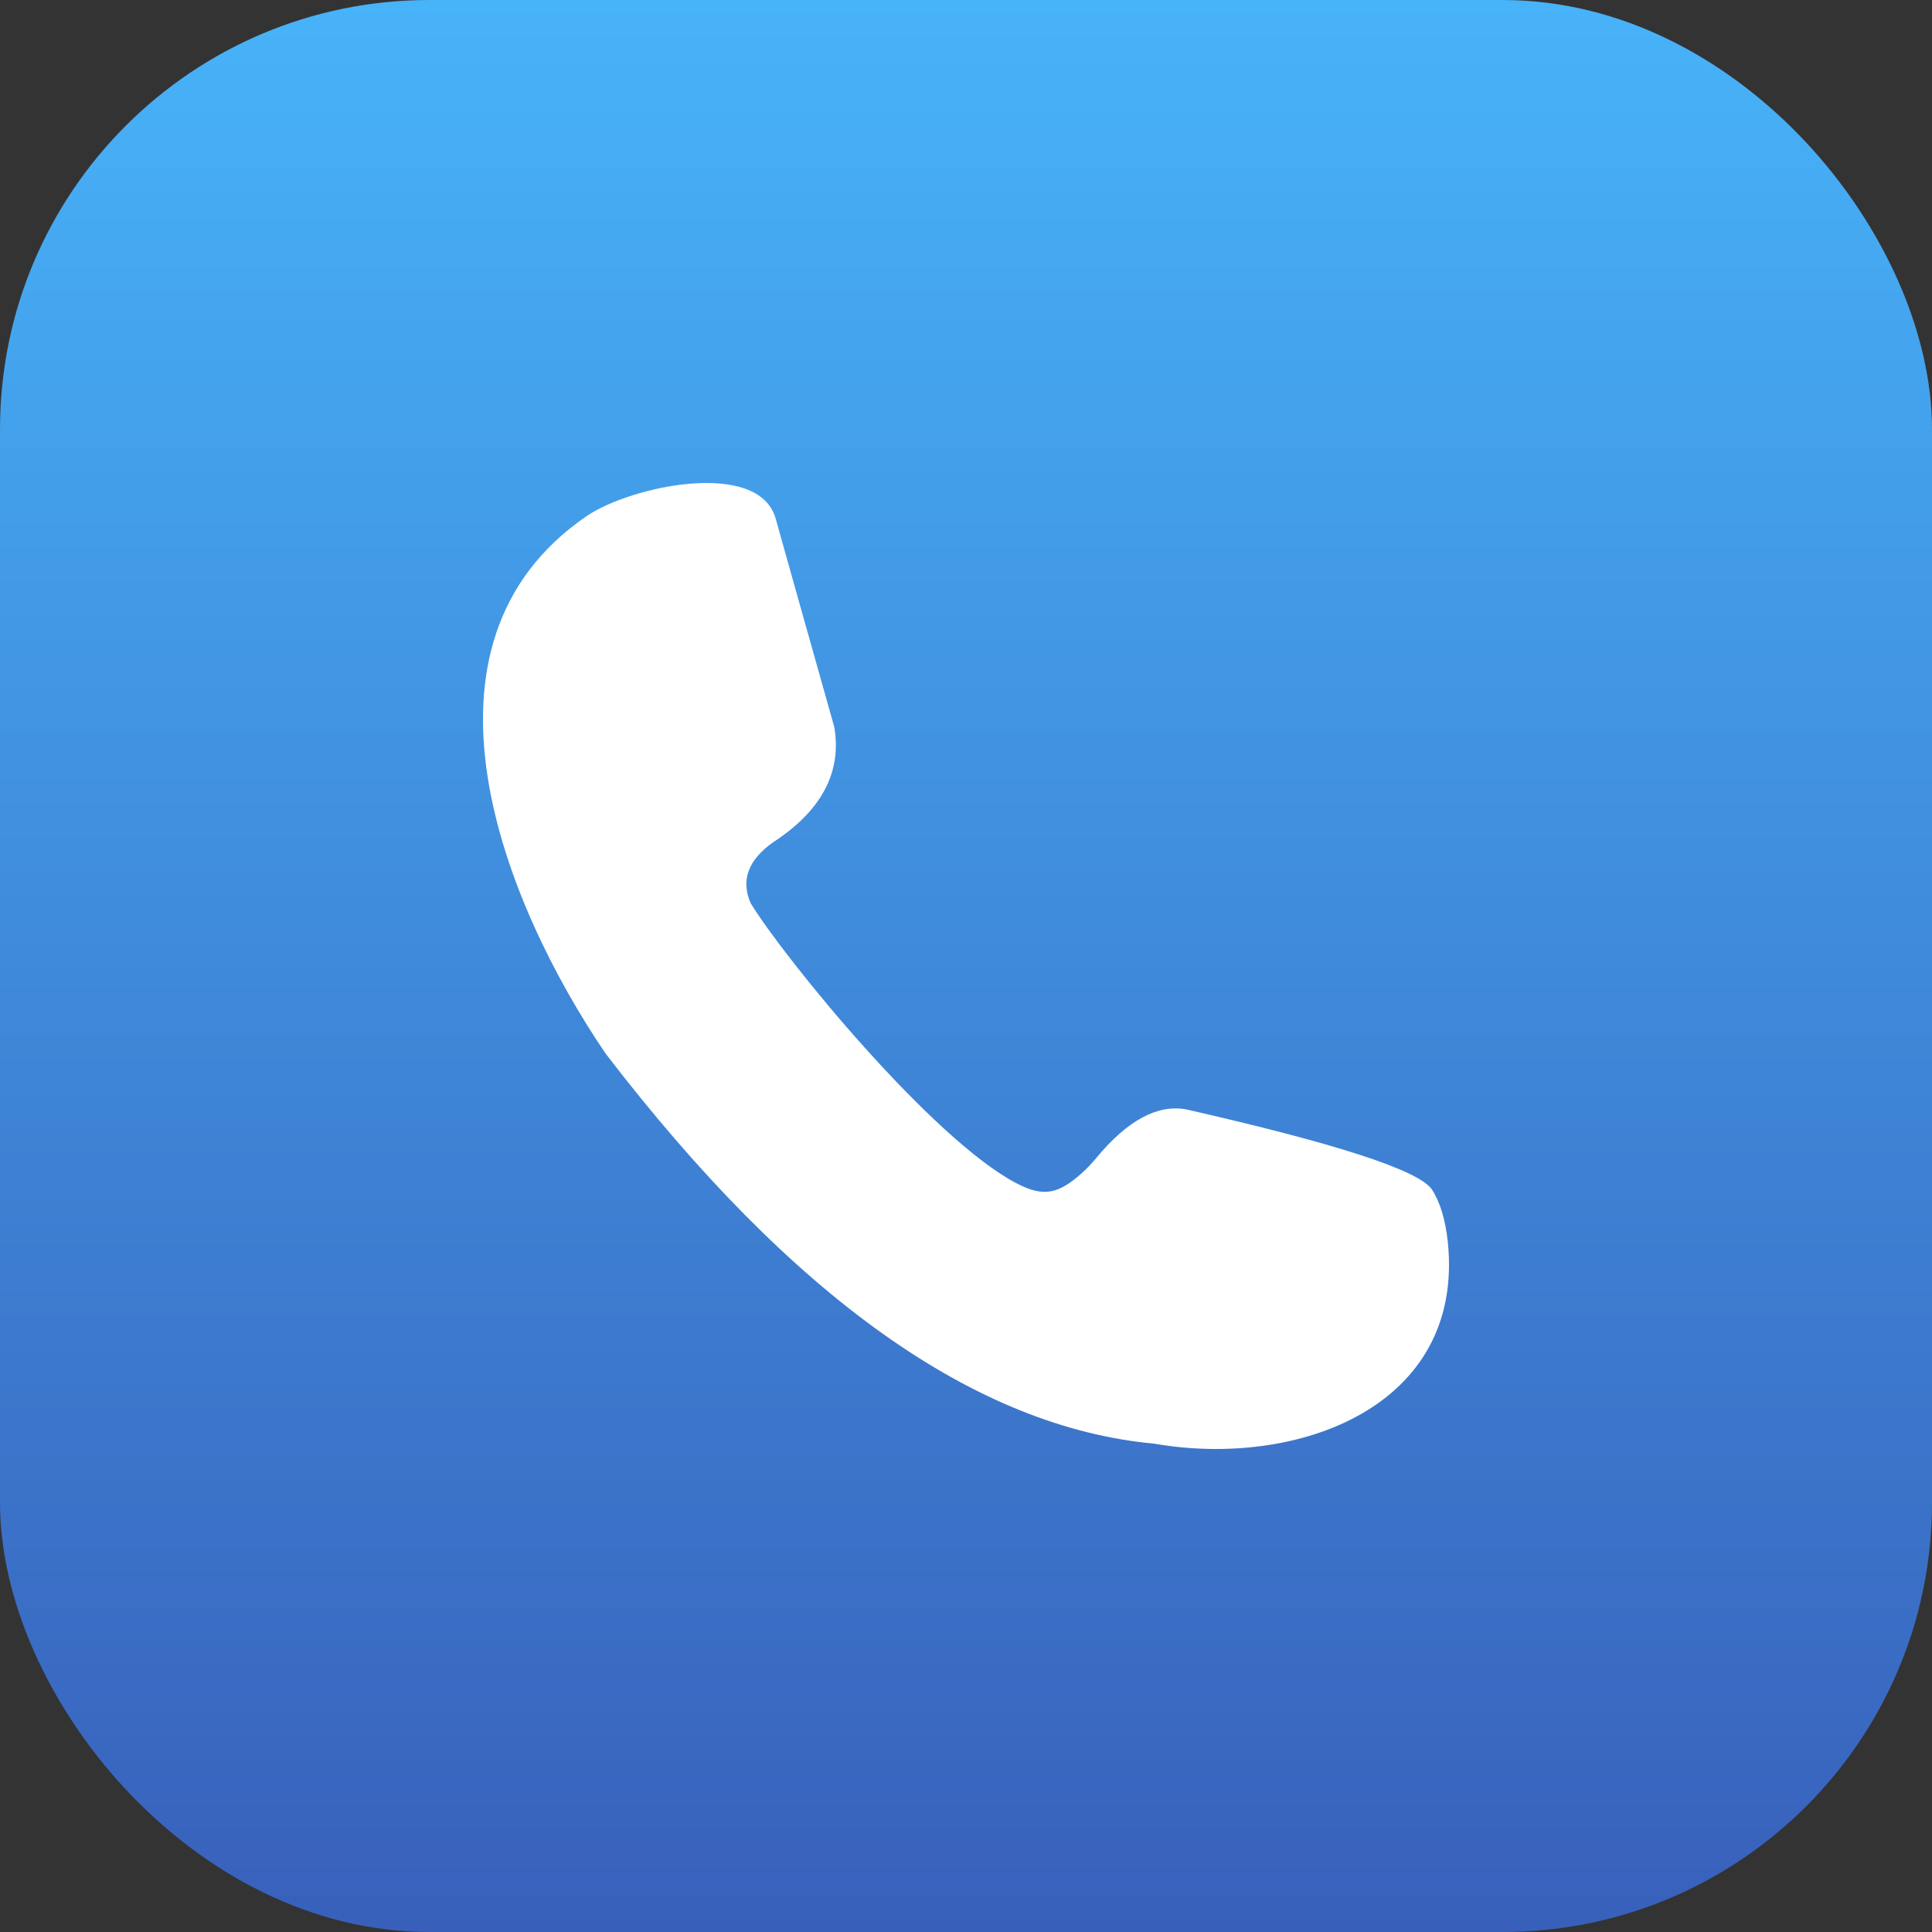
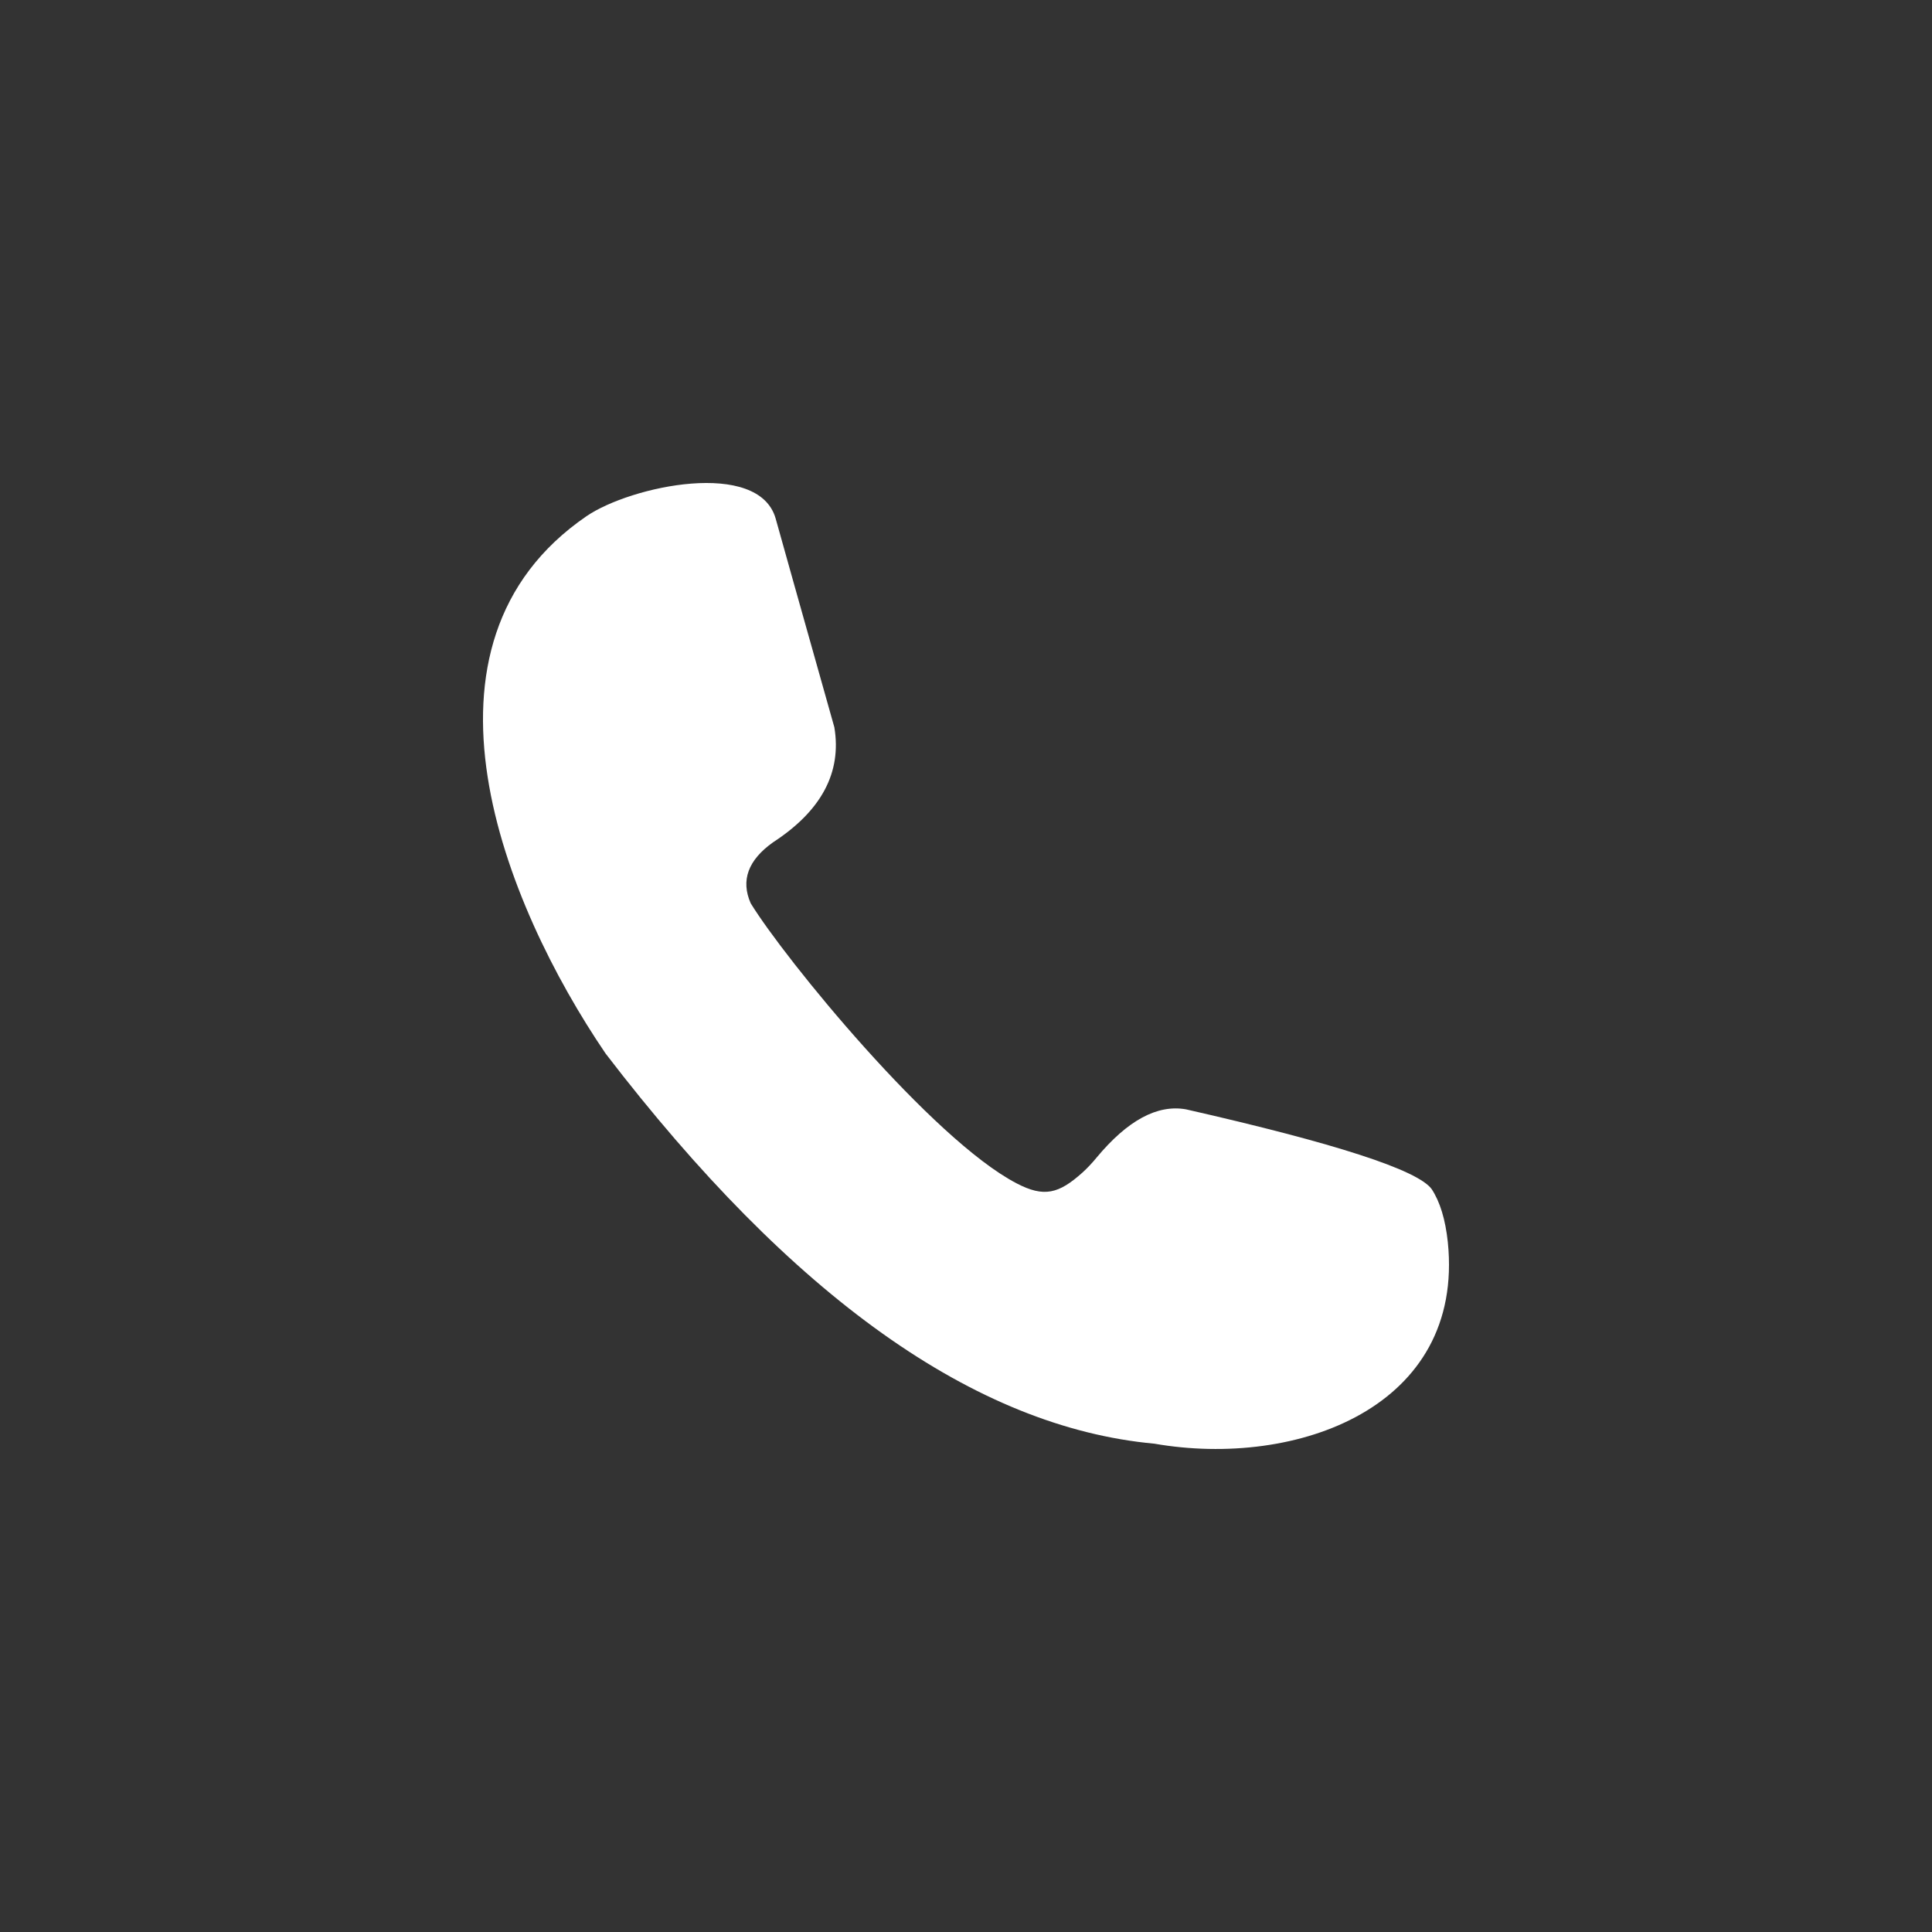
<svg xmlns="http://www.w3.org/2000/svg" width="36" height="36" viewBox="0 0 36 36" fill="none">
  <rect x="0" y="0" width="36" height="36" fill="#333333" stroke="none" />
-   <rect width="36" height="36" rx="8" fill="url(#paint0_linear_9_46)" />
  <path fill-rule="evenodd" clip-rule="evenodd" d="M15.547 13.552C14.899 11.256 14.536 9.958 14.454 9.665C14.139 8.549 11.758 9.053 10.929 9.618C7.441 12.009 9.384 16.837 11.285 19.632C14.765 24.171 18.174 26.595 21.511 26.901C24.162 27.362 27.293 26.226 26.978 23.145C26.933 22.725 26.834 22.396 26.677 22.157C26.416 21.8 24.892 21.306 22.1 20.671C21.565 20.576 21.011 20.876 20.435 21.568C20.349 21.673 20.26 21.767 20.171 21.848C19.729 22.244 19.455 22.318 18.941 22.049C17.369 21.229 14.625 17.87 13.988 16.831C13.8 16.404 13.94 16.027 14.402 15.697C15.307 15.109 15.687 14.393 15.547 13.552Z" fill="white" />
  <defs>
    <linearGradient id="paint0_linear_9_46" x1="18" y1="0" x2="18" y2="36" gradientUnits="userSpaceOnUse">
      <stop stop-color="#47B3F9" />
      <stop offset="1" stop-color="#3860BB" />
    </linearGradient>
  </defs>
</svg>